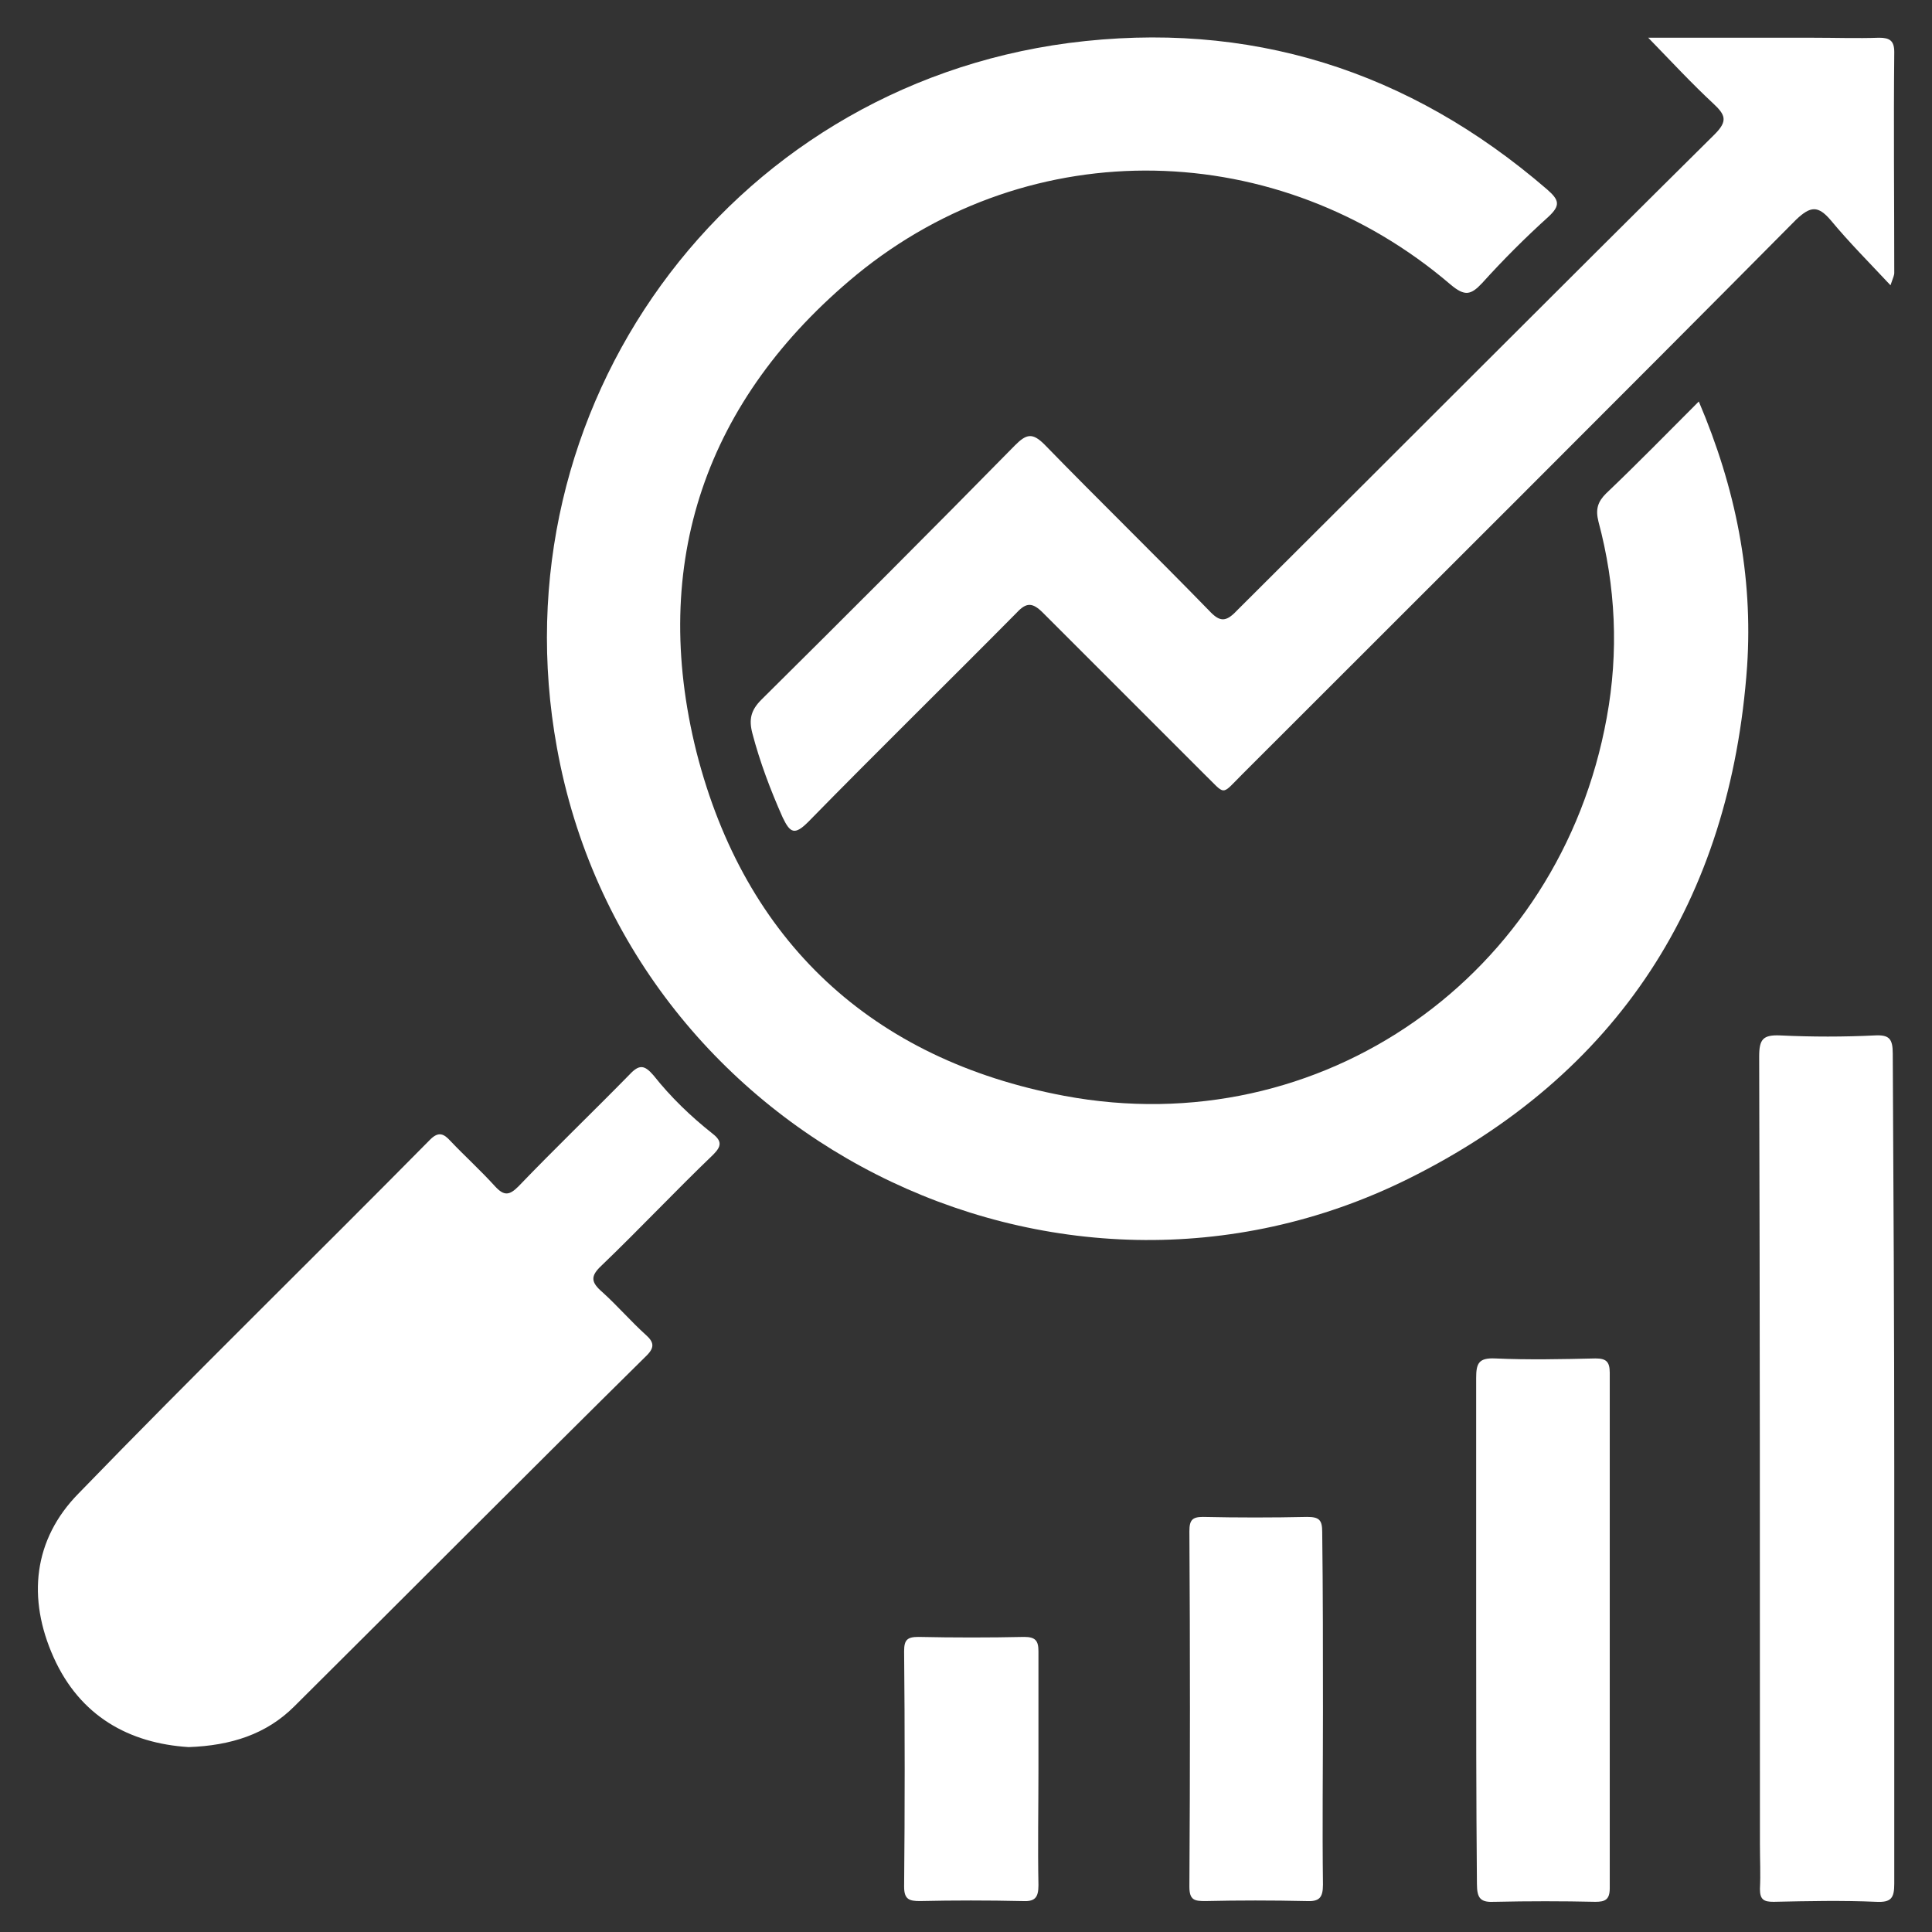
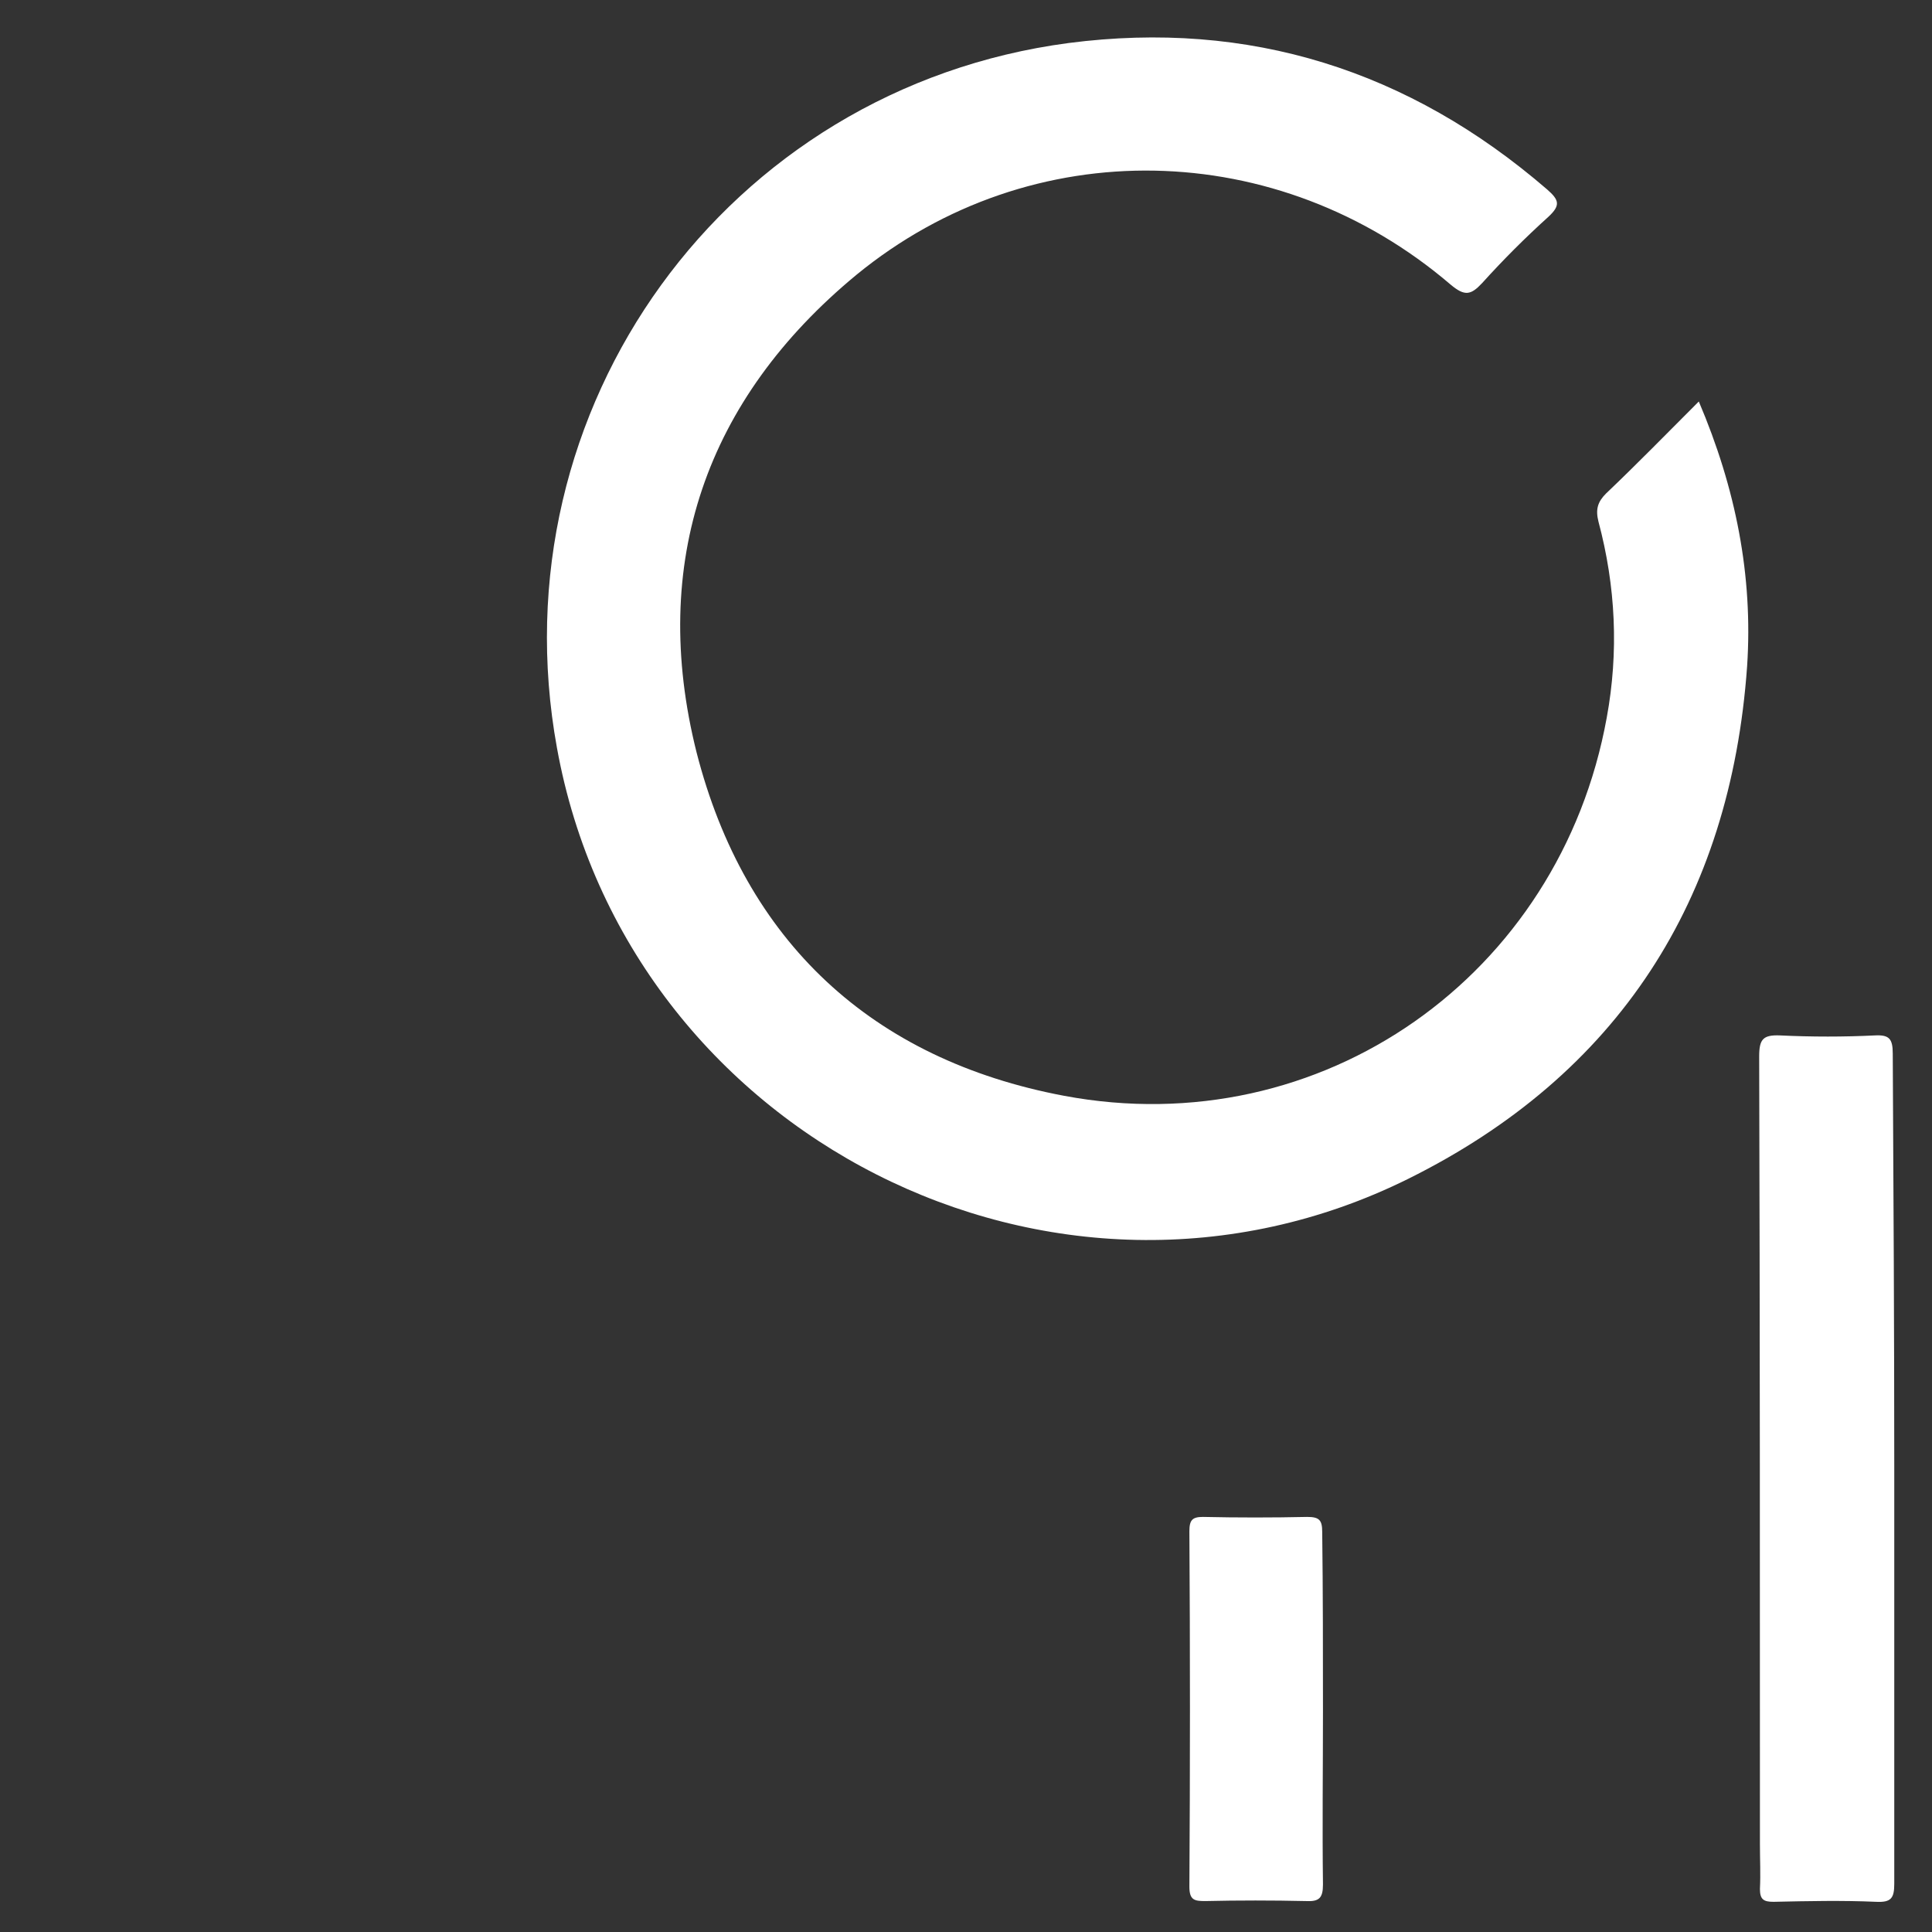
<svg xmlns="http://www.w3.org/2000/svg" version="1.1" id="Layer_1" x="0px" y="0px" viewBox="0 0 256 256" style="enable-background:new 0 0 256 256;" xml:space="preserve">
  <rect x="0" y="0" width="256" height="256" fill="#333333" stroke="none" />
  <style type="text/css">
	.st0{display:none;fill:url(#SVGID_1_);}
	.st1{fill:#FFFFFF;}
</style>
  <linearGradient id="SVGID_1_" gradientUnits="userSpaceOnUse" x1="-13.582" y1="17.384" x2="269.582" y2="238.616" gradientTransform="matrix(1 0 0 -1 0 256)">
    <stop offset="1.376963e-07" style="stop-color:#263B81" />
    <stop offset="0.297" style="stop-color:#273C84" />
    <stop offset="0.521" style="stop-color:#29408E" />
    <stop offset="0.722" style="stop-color:#2D479E" />
    <stop offset="0.908" style="stop-color:#3250B5" />
    <stop offset="1" style="stop-color:#3556C3" />
  </linearGradient>
-   <rect class="st0" width="256" height="256" />
  <g>
    <g>
      <path class="st1" d="M225.1,53.2c4.9,11.5,7.2,23.1,6.4,35.1c-2.2,31-17.1,54.1-44.9,67.9c-46.8,23.2-103.5-5.7-112.8-57.1    c-8.2-45,22.4-87.4,67.8-93.4c23.9-3.1,45.1,3.6,63.4,19.4c1.6,1.4,1.8,2.1,0.2,3.6c-3.1,2.8-6,5.7-8.8,8.8    c-1.5,1.6-2.3,1.8-4.2,0.2c-22.8-19.5-55.5-20.3-78.7-1.3C93.5,52.9,86,74.6,92.3,99.7c6.4,25,23.2,40.7,48.7,45.5    c34.1,6.4,65.7-15.9,71.9-50.1c1.6-8.7,1.2-17.4-1.1-26c-0.4-1.6-0.1-2.6,1-3.7C216.9,61.5,220.9,57.4,225.1,53.2z" />
-       <path class="st1" d="M25,231.5c-7.9-0.5-14.4-4.1-17.9-11.9c-3.5-7.8-2.7-15.6,3.3-21.7C25.7,182.1,41.5,166.7,57,151    c1.1-1.1,1.8-0.8,2.7,0.2c1.9,2,4,3.9,5.9,6c1.2,1.3,1.9,1.2,3.1,0c4.8-5,9.8-9.8,14.7-14.8c1.3-1.4,2-1.3,3.2,0.1    c2.3,2.9,4.9,5.4,7.8,7.7c1.3,1,1.2,1.7,0.1,2.8c-5,4.8-9.8,9.9-14.8,14.7c-1.5,1.4-1.4,2.2,0.1,3.5c2,1.8,3.8,3.9,5.8,5.7    c1,0.9,1.2,1.6,0.1,2.7C70,195.1,54.5,210.7,39,226.1C35.3,229.8,30.6,231.3,25,231.5z" />
-       <path class="st1" d="M218.4,5c7.7,0,14.8,0,21.9,0c2.9,0,5.8,0.1,8.7,0c1.4,0,2,0.4,2,1.9c-0.1,9.8,0,19.5,0,29.3    c0,0.2-0.1,0.5-0.5,1.6c-2.9-3.1-5.5-5.7-7.9-8.6c-1.7-2-2.7-1.9-4.6-0.1c-24.4,24.6-48.9,49-73.4,73.5c-2.9,2.9-2.1,2.8-5.1-0.1    c-7.1-7.1-14.2-14.2-21.3-21.3c-1.4-1.4-2.2-1.4-3.5,0c-9.2,9.3-18.5,18.4-27.6,27.7c-1.8,1.8-2.4,1.5-3.4-0.6    c-1.6-3.6-3-7.3-4-11.1c-0.5-1.9-0.2-3.1,1.2-4.5c11.3-11.2,22.5-22.4,33.6-33.7c1.5-1.5,2.3-1.7,3.9-0.1    c7.2,7.4,14.6,14.6,21.8,22c1.4,1.5,2.2,1.6,3.7,0C184.9,60,206,38.8,227.2,17.8c1.8-1.8,1.4-2.6-0.2-4.1    C224.2,11.1,221.6,8.3,218.4,5z" />
    </g>
    <path class="st1" d="M251,194.8c0,18.3,0,36.5,0,54.8c0,1.9-0.4,2.5-2.4,2.4c-4.5-0.2-9-0.1-13.6,0c-1.3,0-1.8-0.3-1.8-1.7   c0.1-2,0-3.9,0-5.9c0-34.8,0-69.6-0.1-104.4c0-2.3,0.5-2.9,2.8-2.8c4.2,0.2,8.4,0.2,12.5,0c1.9-0.1,2.4,0.4,2.4,2.4   C250.9,157.9,251,176.4,251,194.8z" />
-     <path class="st1" d="M195.6,215.9c0-11.1,0-22.2,0-33.3c0-1.9,0.3-2.7,2.5-2.6c4.4,0.2,8.9,0.1,13.3,0c1.4,0,1.9,0.4,1.9,1.9   c0,22.8,0,45.5,0,68.3c0,1.5-0.6,1.8-1.9,1.8c-4.4-0.1-8.9-0.1-13.3,0c-1.9,0.1-2.4-0.4-2.4-2.4   C195.6,238.4,195.6,227.1,195.6,215.9z" />
    <path class="st1" d="M175.3,226.7c0,7.7-0.1,15.3,0,23c0,1.8-0.5,2.3-2.3,2.2c-4.4-0.1-8.9-0.1-13.3,0c-1.4,0-2.1-0.1-2.1-1.9   c0.1-15.7,0.1-31.4,0-47.1c0-1.5,0.4-1.9,1.8-1.9c4.6,0.1,9.2,0.1,13.8,0c1.6,0,2,0.4,2,2C175.3,211,175.3,218.9,175.3,226.7z" />
-     <path class="st1" d="M137.6,234.5c0,5.1-0.1,10.2,0,15.3c0,1.7-0.5,2.2-2.2,2.1c-4.5-0.1-9-0.1-13.5,0c-1.4,0-2.1-0.2-2.1-1.9   c0.1-10.4,0.1-20.8,0-31.2c0-1.5,0.4-1.9,1.9-1.9c4.7,0.1,9.4,0.1,14,0c1.5,0,1.9,0.5,1.9,1.9C137.6,224.1,137.6,229.3,137.6,234.5   z" />
  </g>
</svg>